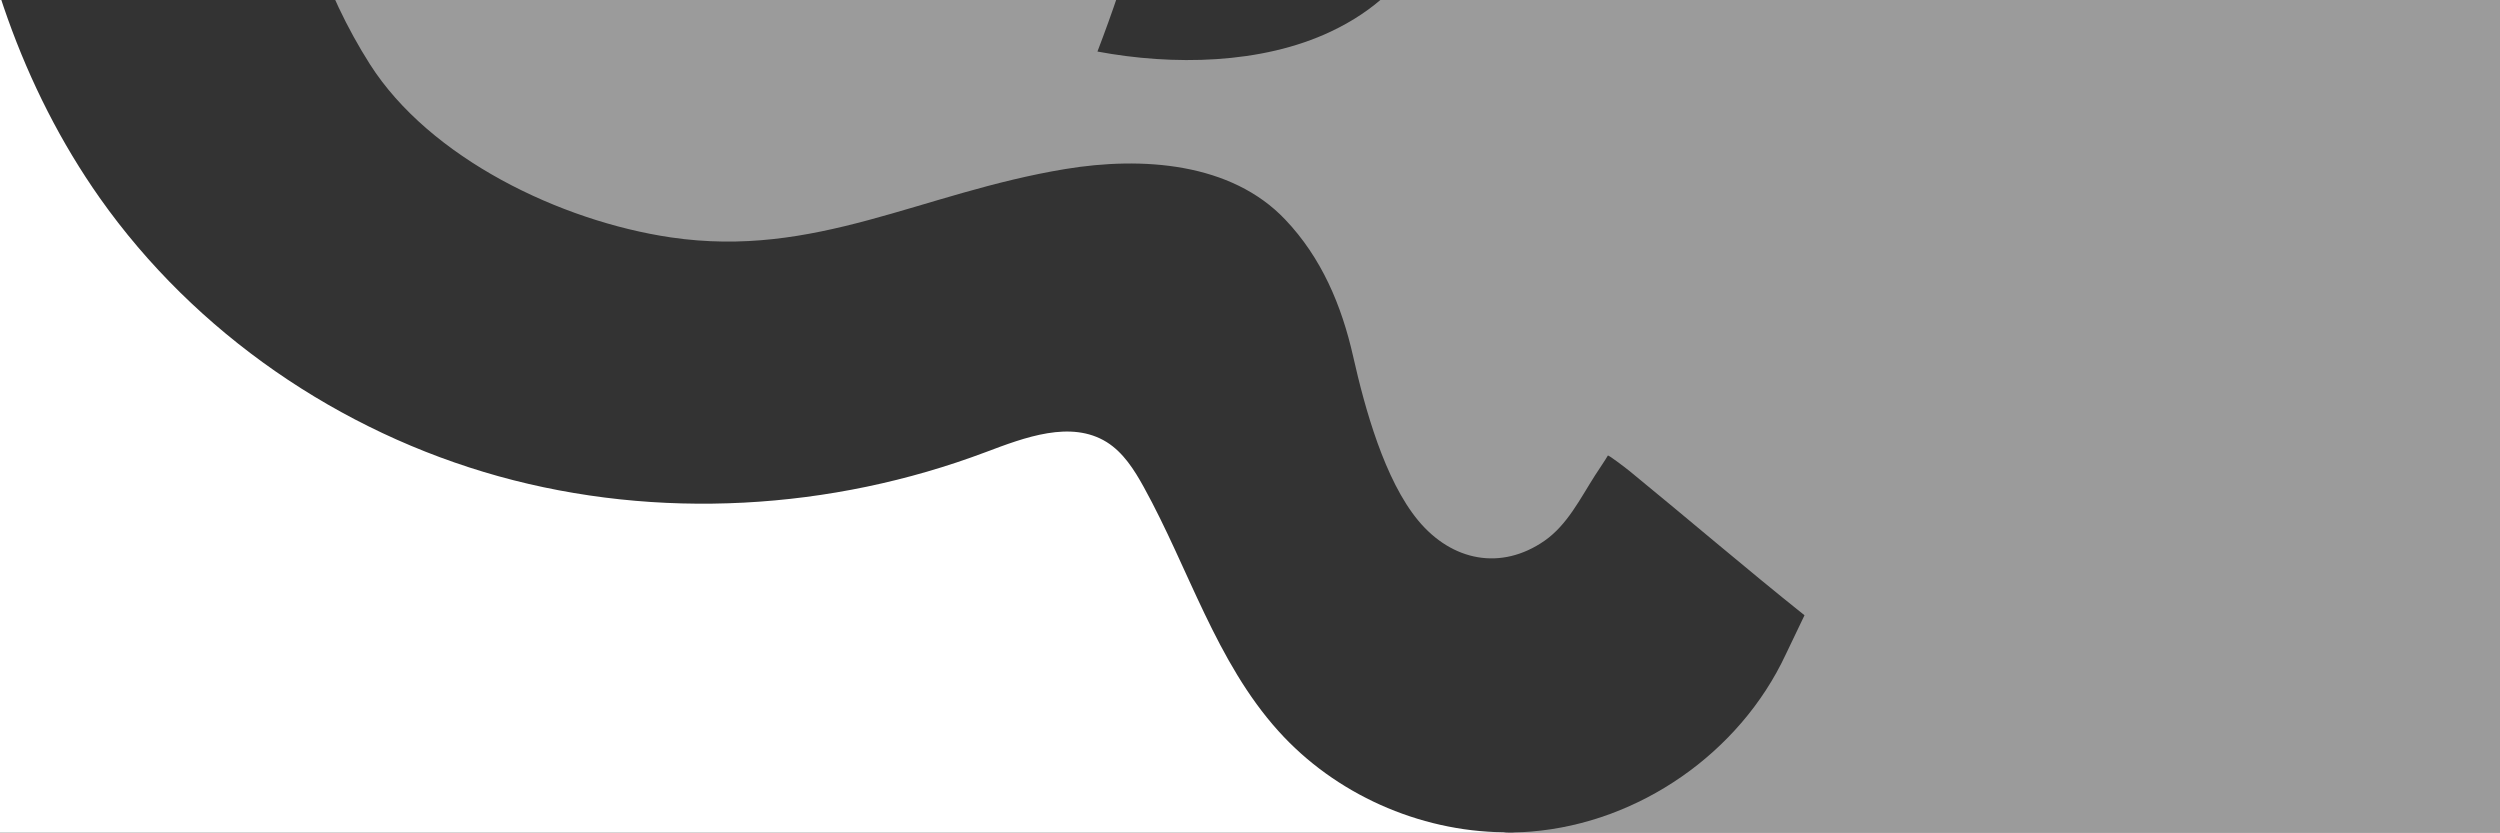
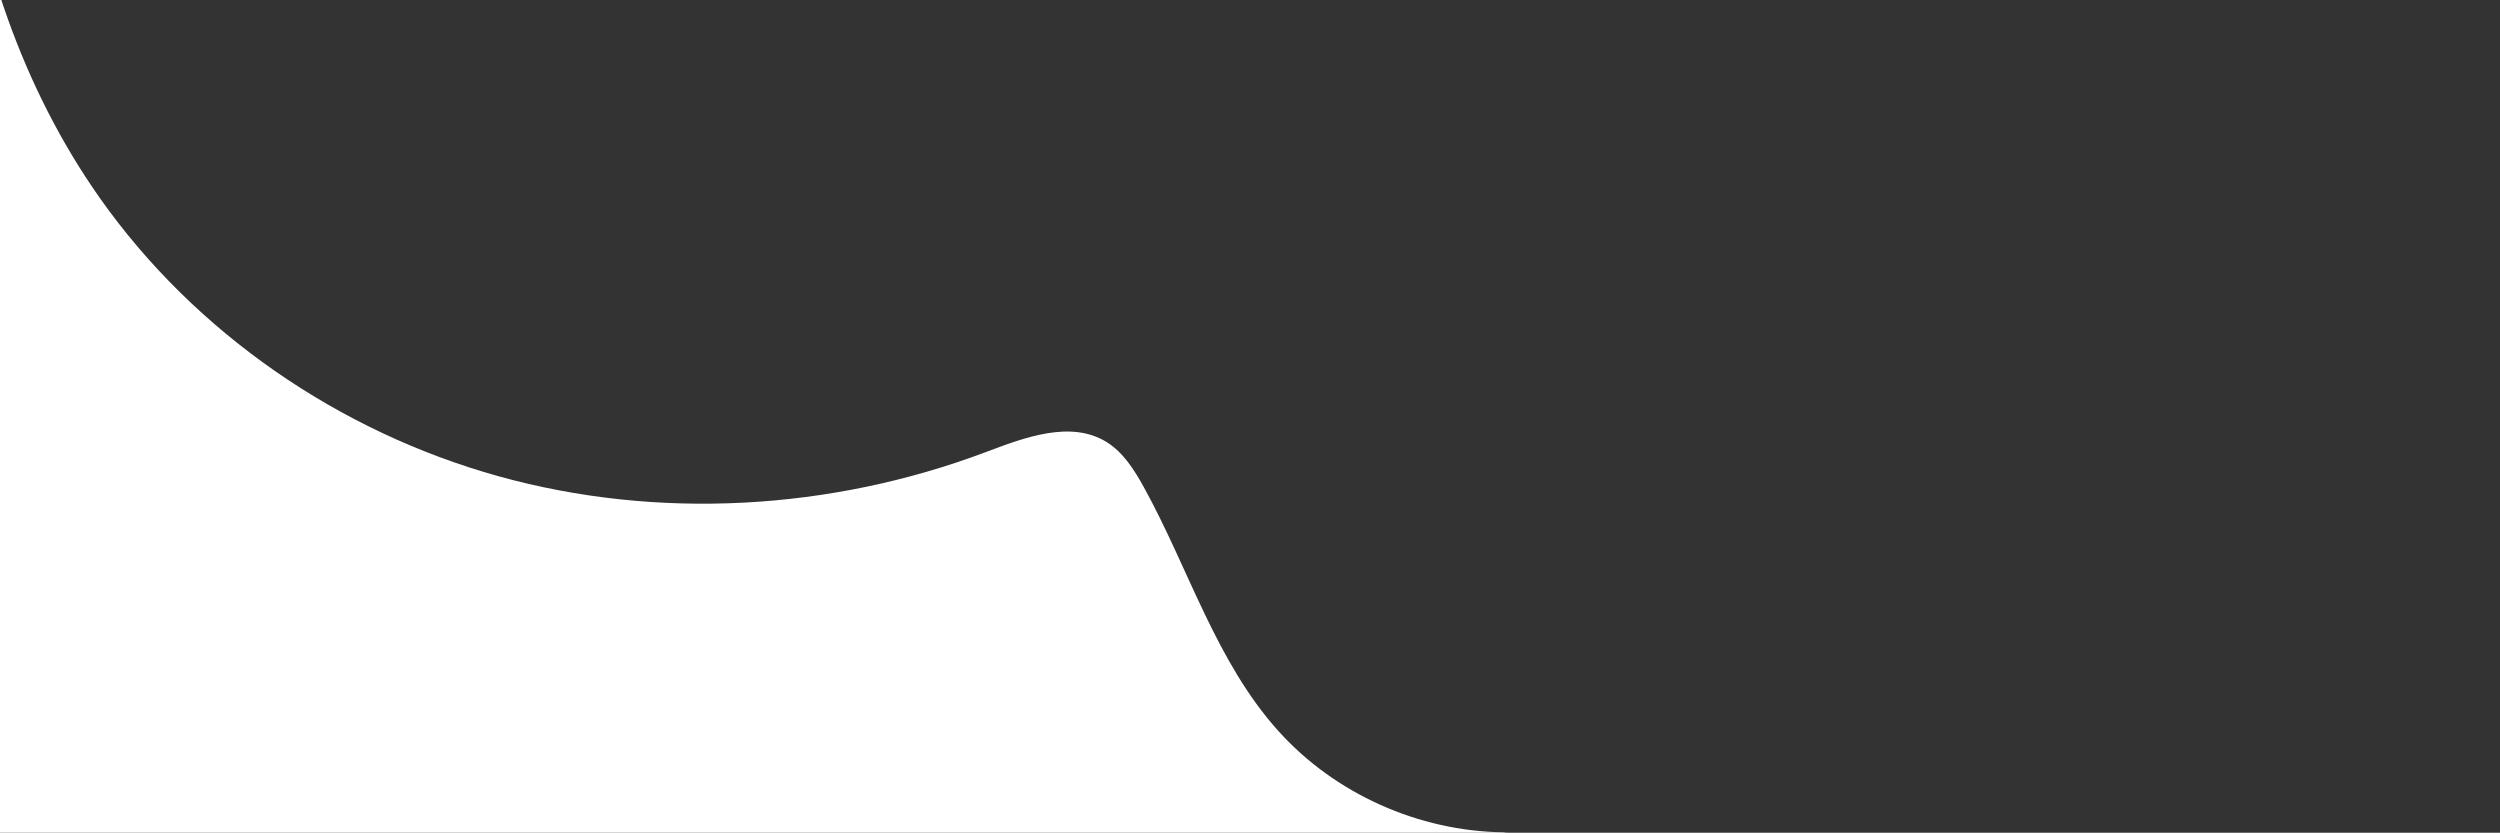
<svg xmlns="http://www.w3.org/2000/svg" version="1.1" id="Layer_1" x="0px" y="0px" viewBox="0 0 1683 560.6" style="enable-background:new 0 0 1683 560.6;" xml:space="preserve">
  <rect x="0" y="0" width="1683" height="560.6" fill="#333333" stroke="none" />
  <style type="text/css">
	.st0{fill:#FFFFFF;}
	.st1{opacity:0.51;fill:#FFFFFF;enable-background:new    ;}
</style>
  <g>
    <path class="st0" d="M860.6,492.1c-42-46.6-60.3-109.3-90.6-164.2c-6.4-11.6-13.8-23.3-25-30.3c-24.1-14.9-55-3.2-81.5,6.8   c-104.1,39.2-220.7,46-327.9,16.2c-107.1-29.8-204.2-96.3-268.4-187.3c-52.4-74.4-82-163-92.7-253.7H-30v681h1045.8   c-1.4,0-2.6-0.1-3.7-0.3C955.2,559.6,898.7,534.5,860.6,492.1z" />
-     <path class="st1" d="M986.2-120.3C974.5-56.8,955.7-6.9,895.8,21.3c-46.6,22-106.3,22.9-157,13.4c20.2-52.8,34.9-102.9,43.4-155   H191.1C199.9-62.5,217.7-6,249,43.2c40.3,63.3,128.3,105.6,202.5,116.6c97.5,14.4,168.3-29.9,265.6-46c52-8.6,111.7-4.3,148,33.9   c24.5,25.7,38.1,57.8,45.9,92.5c7.8,34.6,21.1,83,43.8,110.3s55.7,33.8,84.9,13.6c15.4-10.7,24-28.3,34.1-44.1   c2.4-3.7,7.2-10.8,8.6-13.3c0.3-0.6,10.6,7.2,14.6,10.4c39.4,32.2,78.1,65.4,117.8,97.1l-12.7,26.5   c-30.9,66.1-98.6,113.2-171.3,119.1c-3.7,0.3-7.4,0.5-11.1,0.6c-1.1,0.2-2.5,0.4-3.9,0.4H1683v-681L986.2-120.3L986.2-120.3z" />
  </g>
</svg>